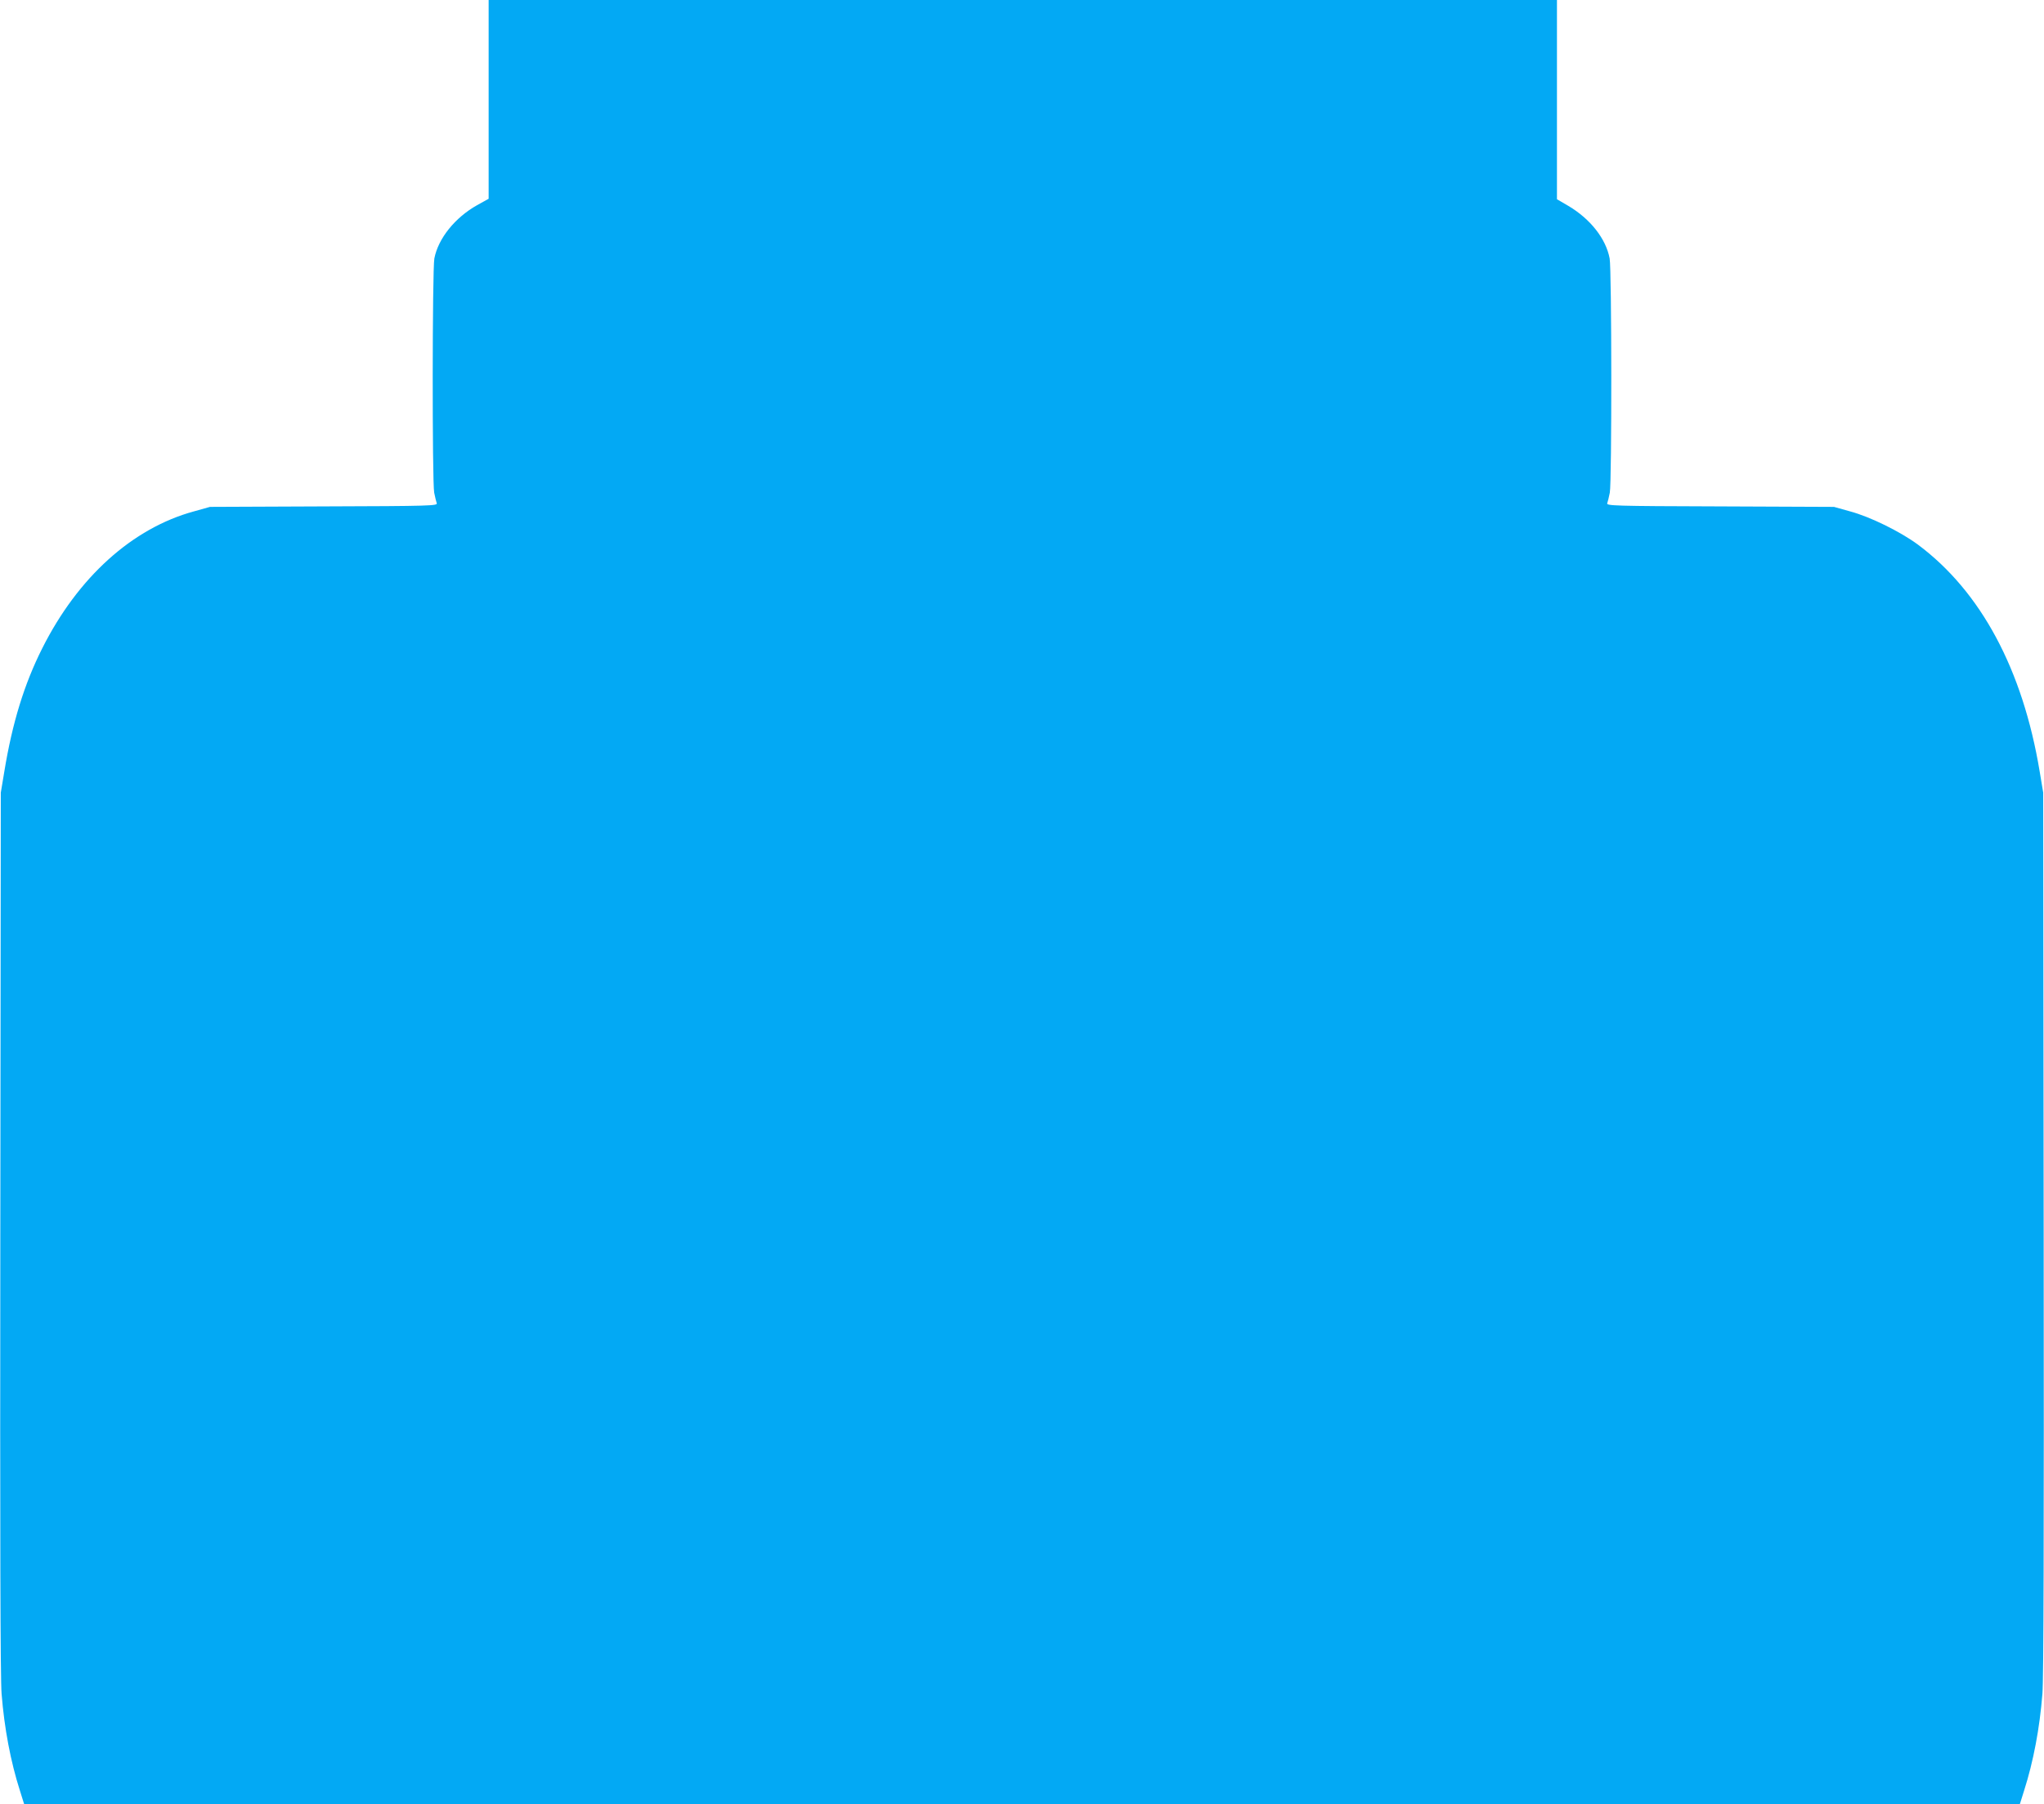
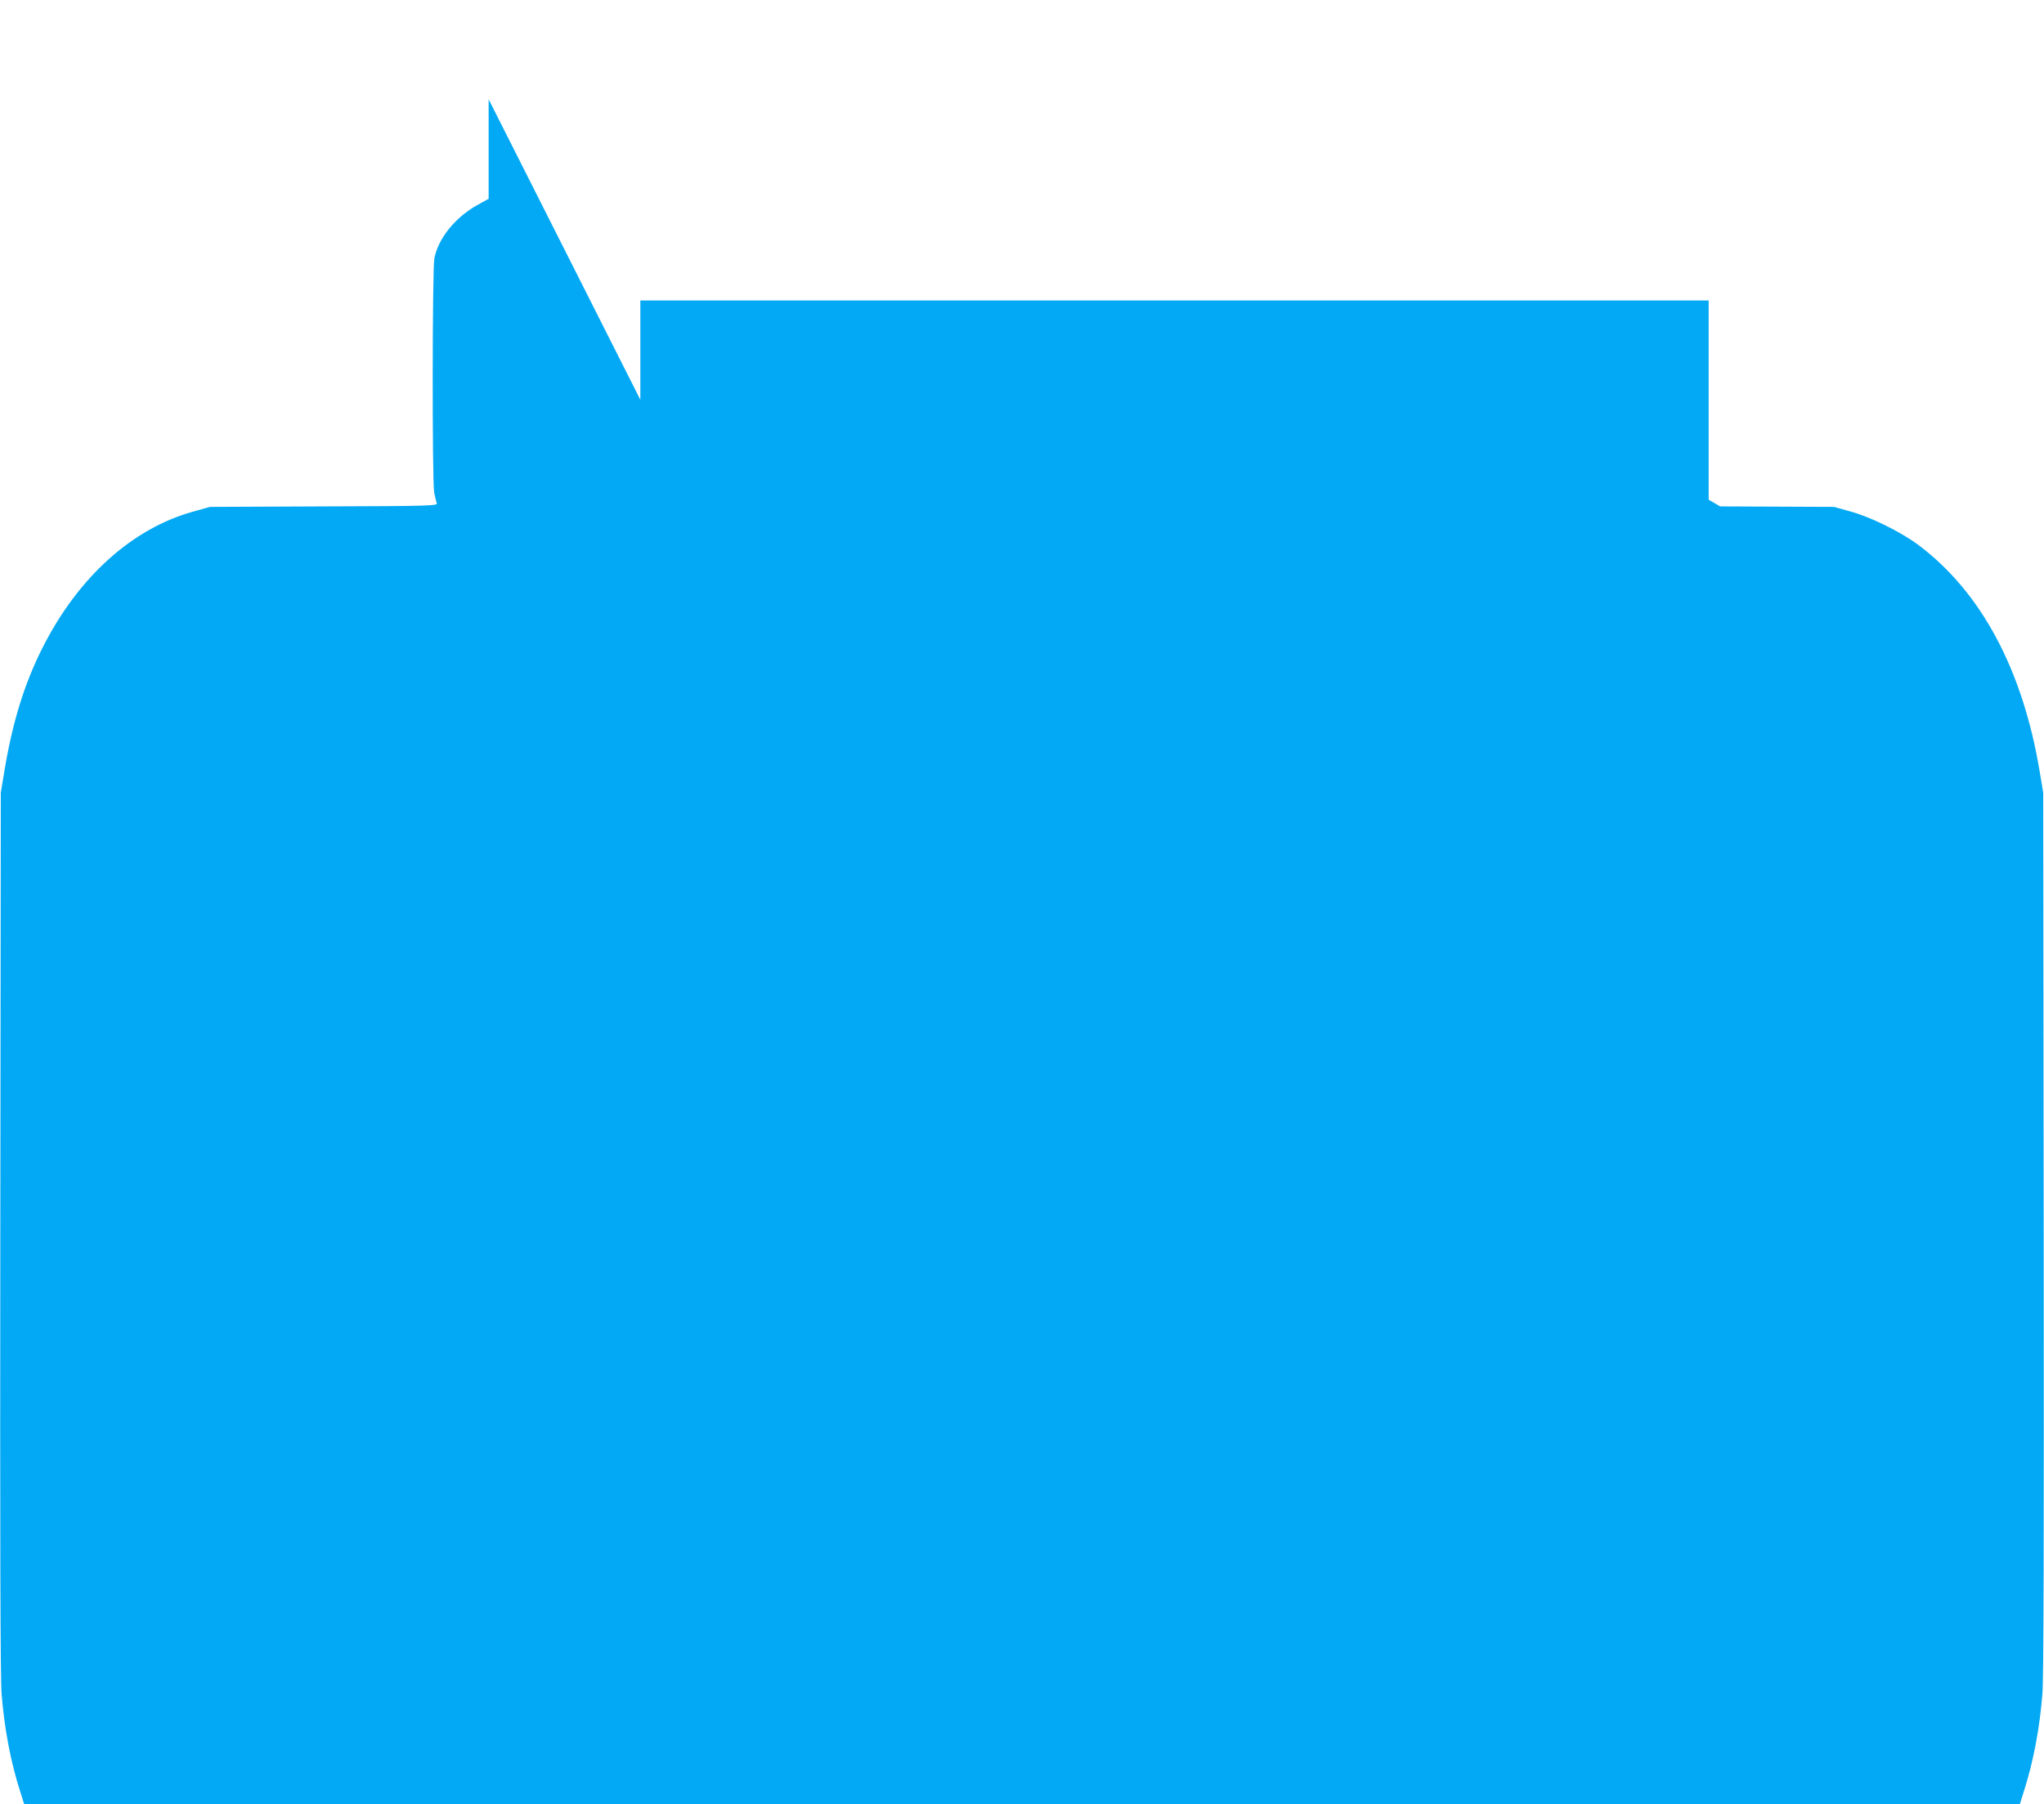
<svg xmlns="http://www.w3.org/2000/svg" version="1.0" width="1280pt" height="1130pt" viewBox="0 0 1280 1130" preserveAspectRatio="xMidYMid meet">
  <g transform="translate(0,1130) scale(0.1,-0.1)" fill="#03a9f4" stroke="none">
-     <path d="M3060 10678 l0 -623 -72 -40 c-139 -78 -244 -209 -268 -334 -13 -69 -14 -1399 -1 -1467 5 -27 13 -57 16 -66 6 -16 -37 -18 -707 -20 l-713 -3 -100 -28 c-386 -105 -727 -413 -950 -857 -113 -224 -188 -468 -238 -773 l-22 -132 -3 -2755 c-2 -1896 0 -2797 8 -2890 17 -214 56 -423 115 -607 l26 -83 6249 0 6249 0 26 83 c59 184 98 393 115 607 8 93 10 994 8 2890 l-3 2755 -22 132 c-106 639 -368 1128 -763 1422 -110 81 -298 174 -425 208 l-100 28 -713 3 c-670 2 -713 4 -707 20 3 9 11 39 16 66 13 68 12 1398 -1 1467 -23 123 -120 247 -258 329 l-72 42 0 624 0 624 -3345 0 -3345 0 0 -622z" />
+     <path d="M3060 10678 l0 -623 -72 -40 c-139 -78 -244 -209 -268 -334 -13 -69 -14 -1399 -1 -1467 5 -27 13 -57 16 -66 6 -16 -37 -18 -707 -20 l-713 -3 -100 -28 c-386 -105 -727 -413 -950 -857 -113 -224 -188 -468 -238 -773 l-22 -132 -3 -2755 c-2 -1896 0 -2797 8 -2890 17 -214 56 -423 115 -607 l26 -83 6249 0 6249 0 26 83 c59 184 98 393 115 607 8 93 10 994 8 2890 l-3 2755 -22 132 c-106 639 -368 1128 -763 1422 -110 81 -298 174 -425 208 l-100 28 -713 3 l-72 42 0 624 0 624 -3345 0 -3345 0 0 -622z" />
  </g>
</svg>